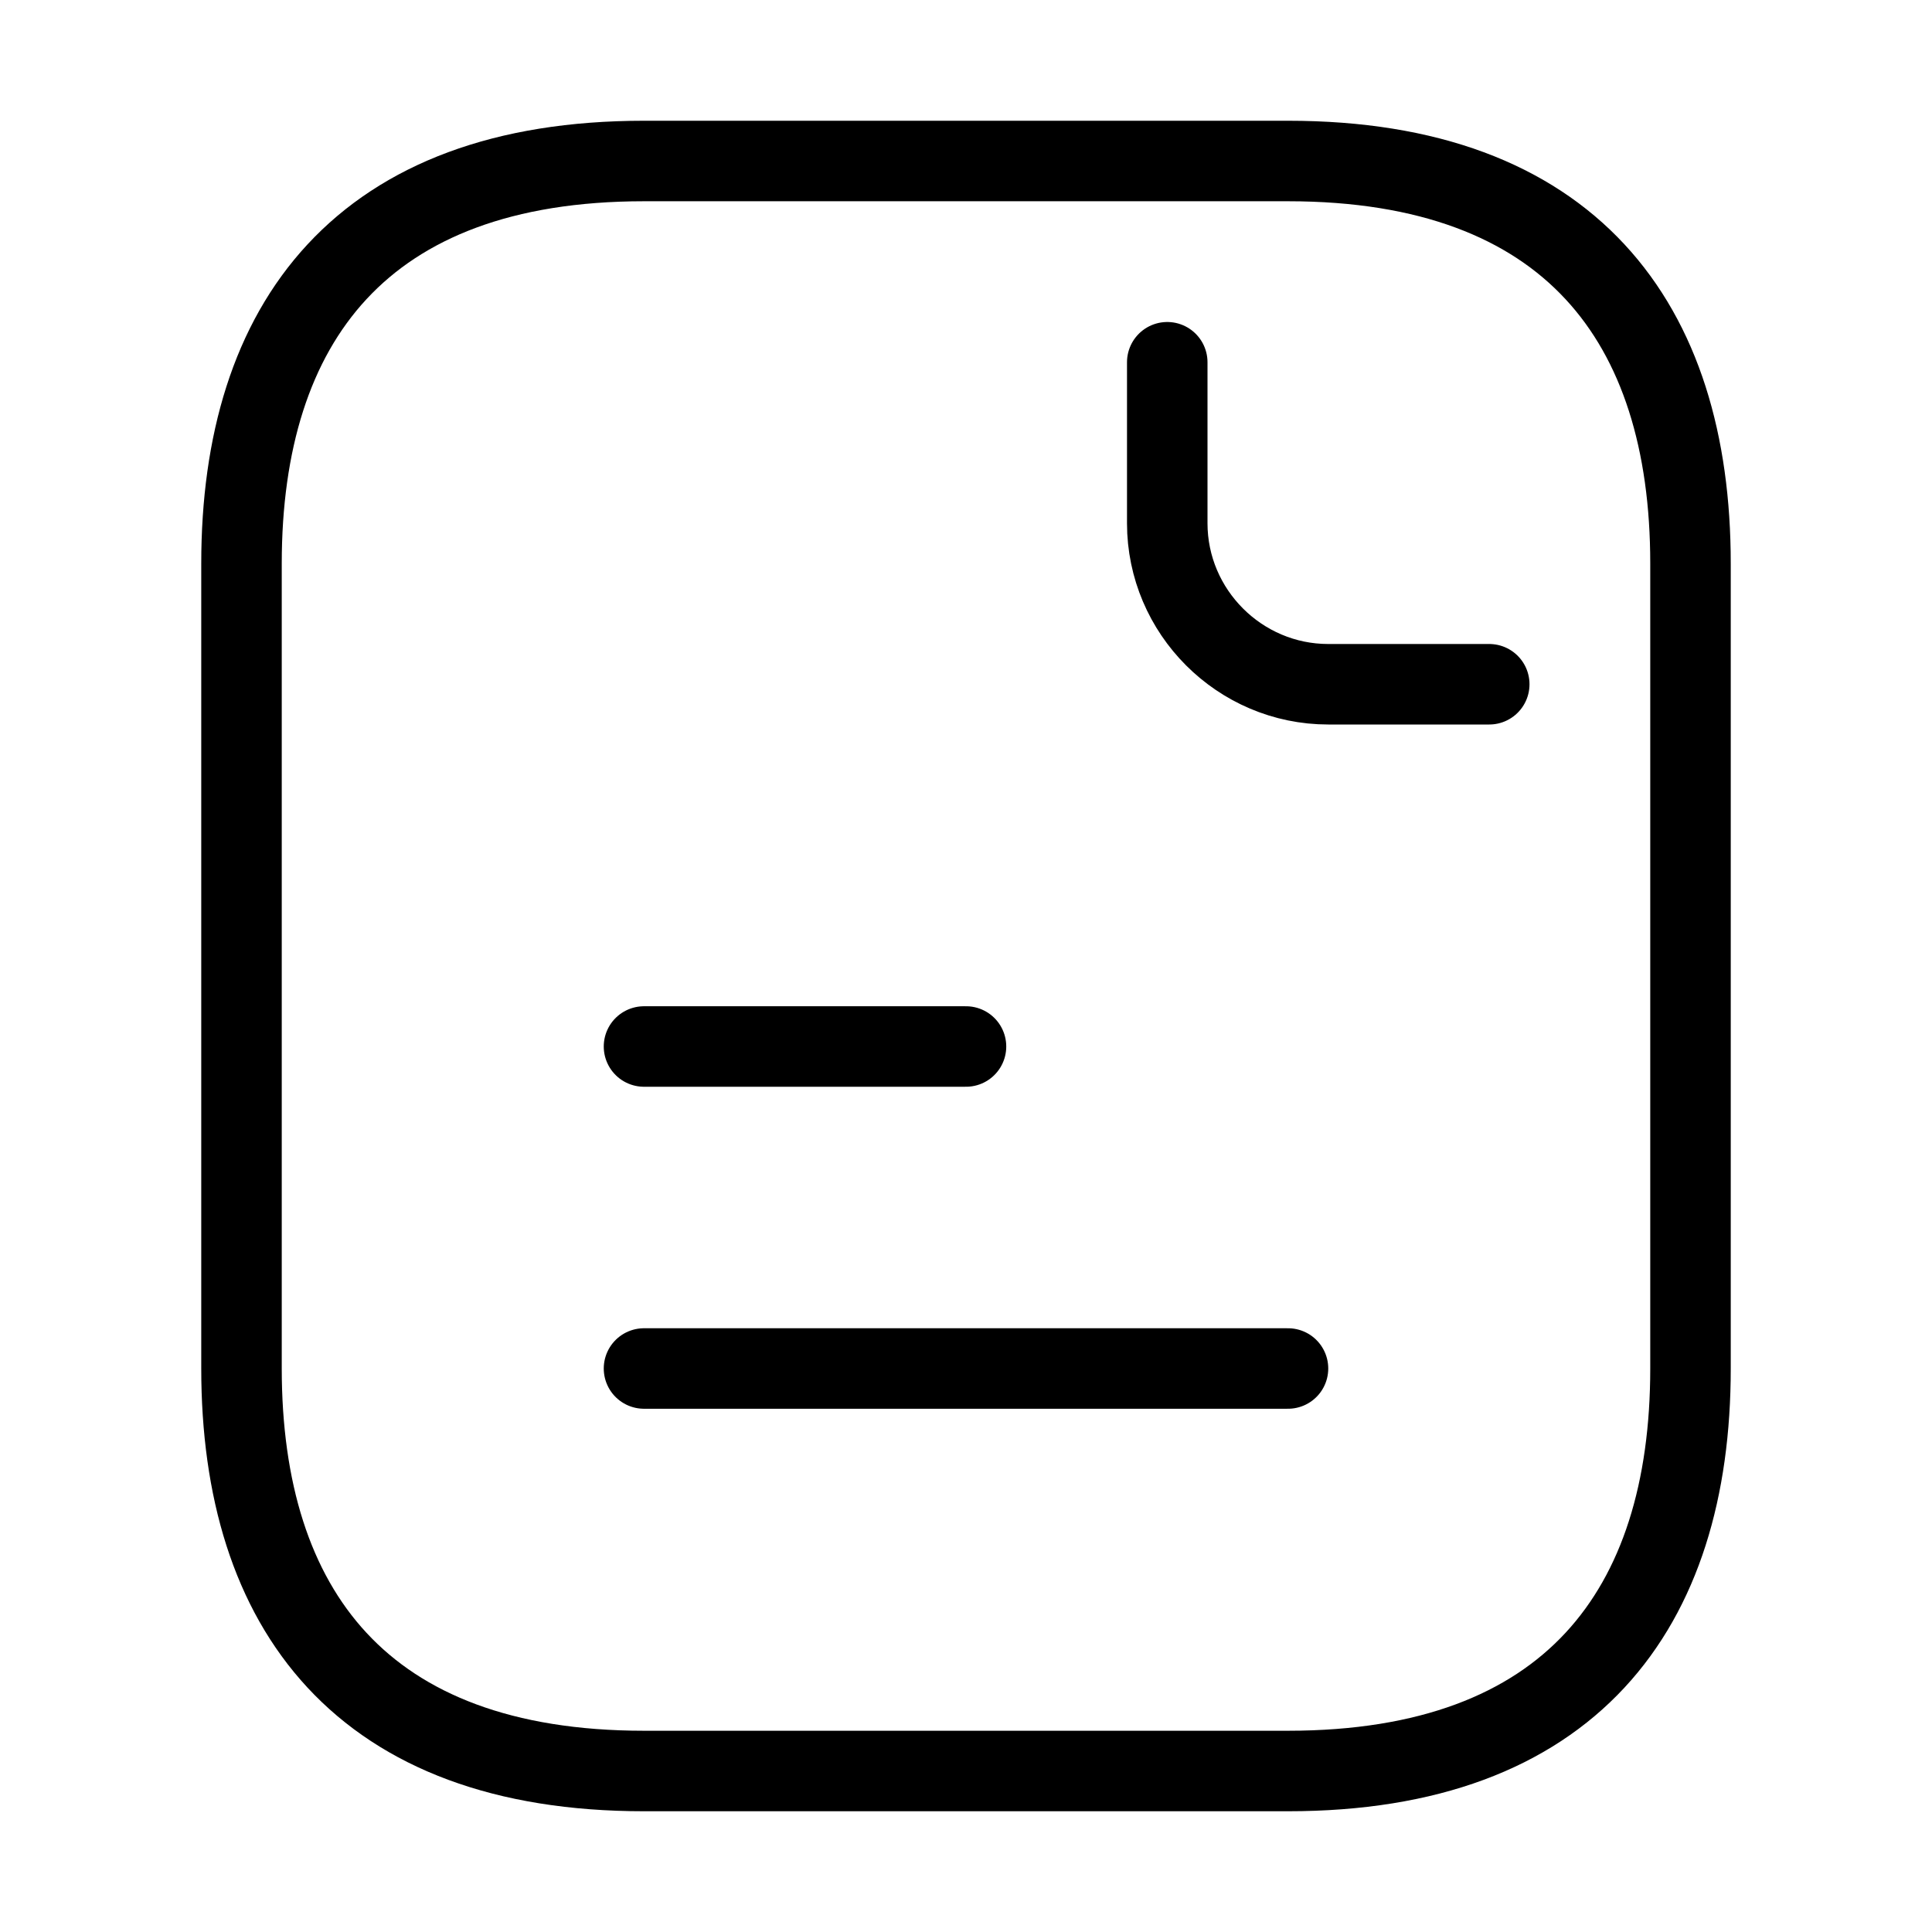
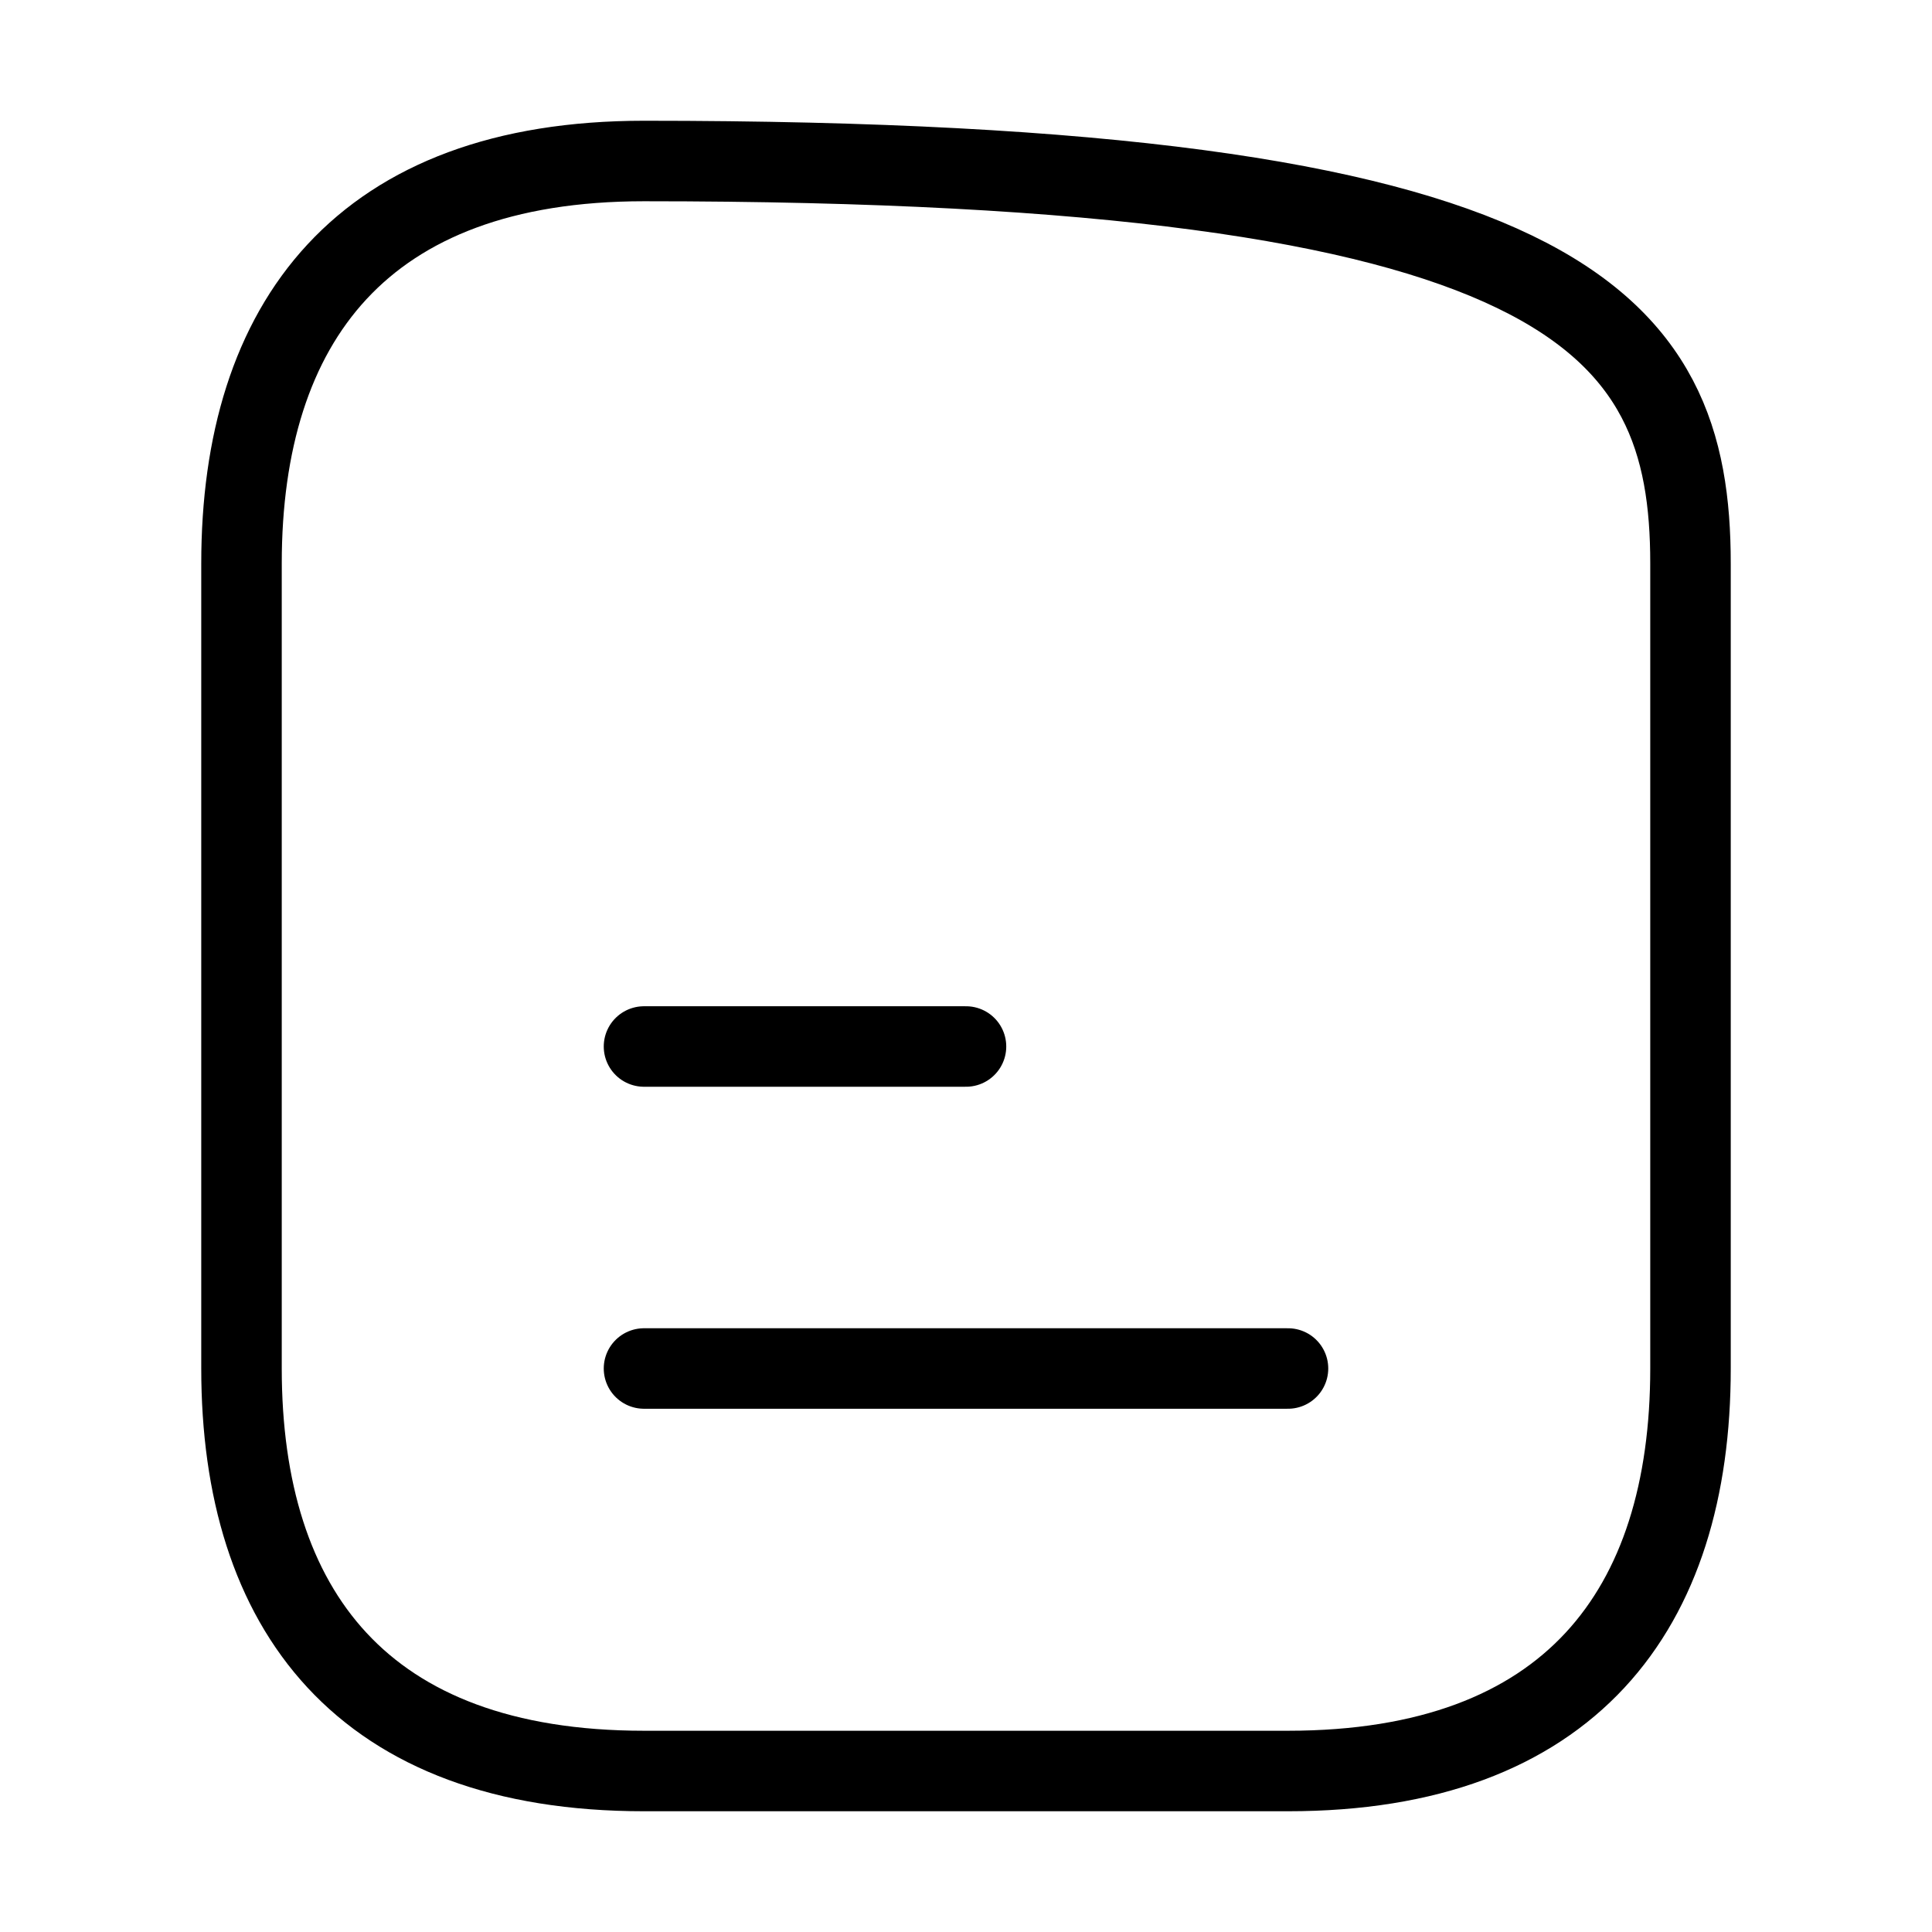
<svg xmlns="http://www.w3.org/2000/svg" width="48" height="48" viewBox="0 0 48 48" fill="none">
-   <path d="M42 14V34C42 40 39 44 32 44H16C9 44 6 40 6 34V14C6 8 9 4 16 4H32C39 4 42 8 42 14Z" stroke="black" stroke-width="2" stroke-miterlimit="10" stroke-linecap="round" stroke-linejoin="round" />
-   <path d="M29 9V13C29 15.2 30.8 17 33 17H37" stroke="black" stroke-width="2" stroke-miterlimit="10" stroke-linecap="round" stroke-linejoin="round" />
+   <path d="M42 14V34C42 40 39 44 32 44H16C9 44 6 40 6 34V14C6 8 9 4 16 4C39 4 42 8 42 14Z" stroke="black" stroke-width="2" stroke-miterlimit="10" stroke-linecap="round" stroke-linejoin="round" />
  <path d="M16 26H24" stroke="black" stroke-width="2" stroke-miterlimit="10" stroke-linecap="round" stroke-linejoin="round" />
  <path d="M16 34H32" stroke="black" stroke-width="2" stroke-miterlimit="10" stroke-linecap="round" stroke-linejoin="round" />
</svg>